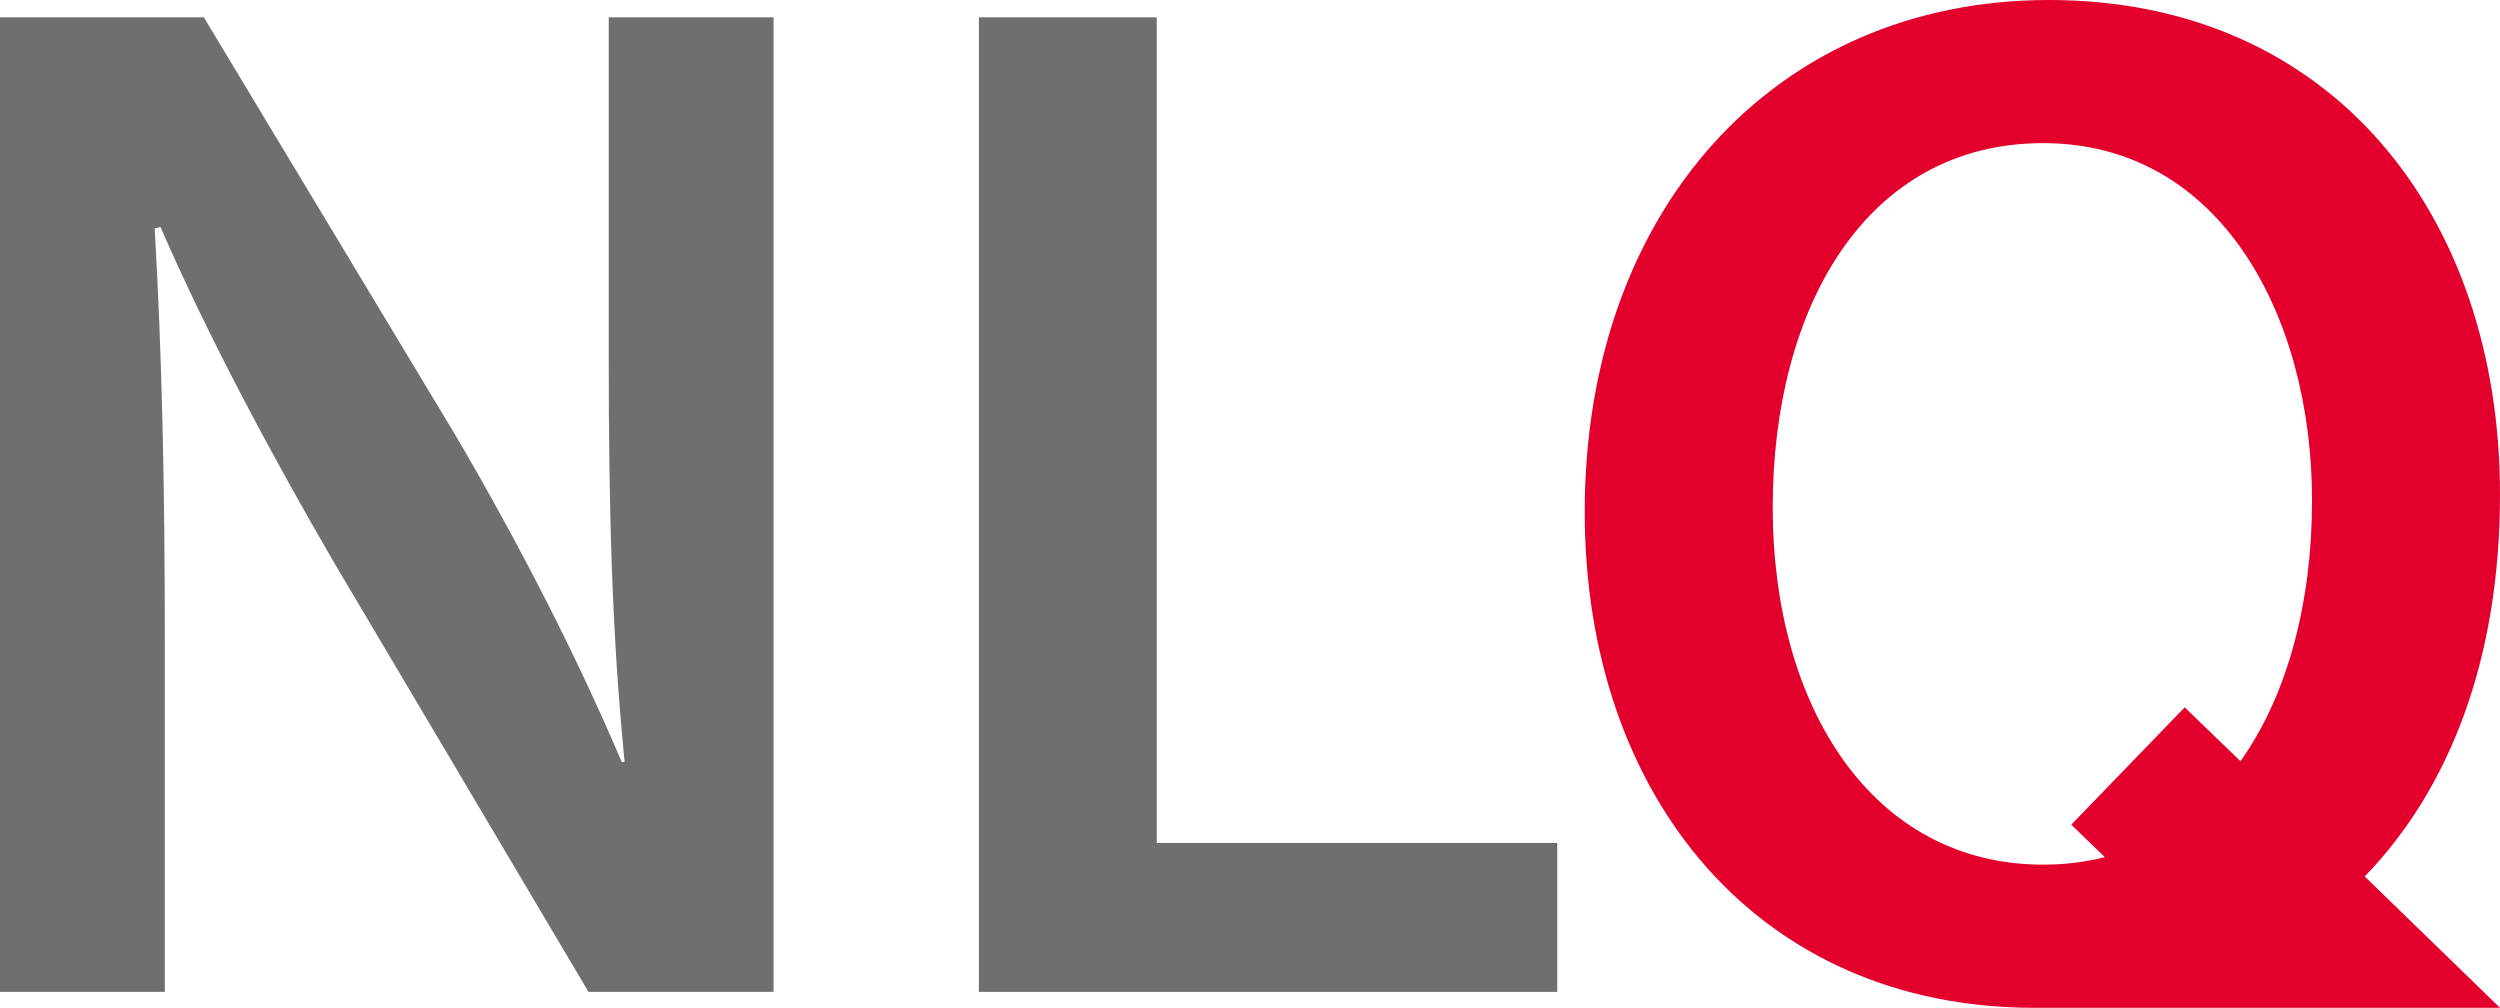
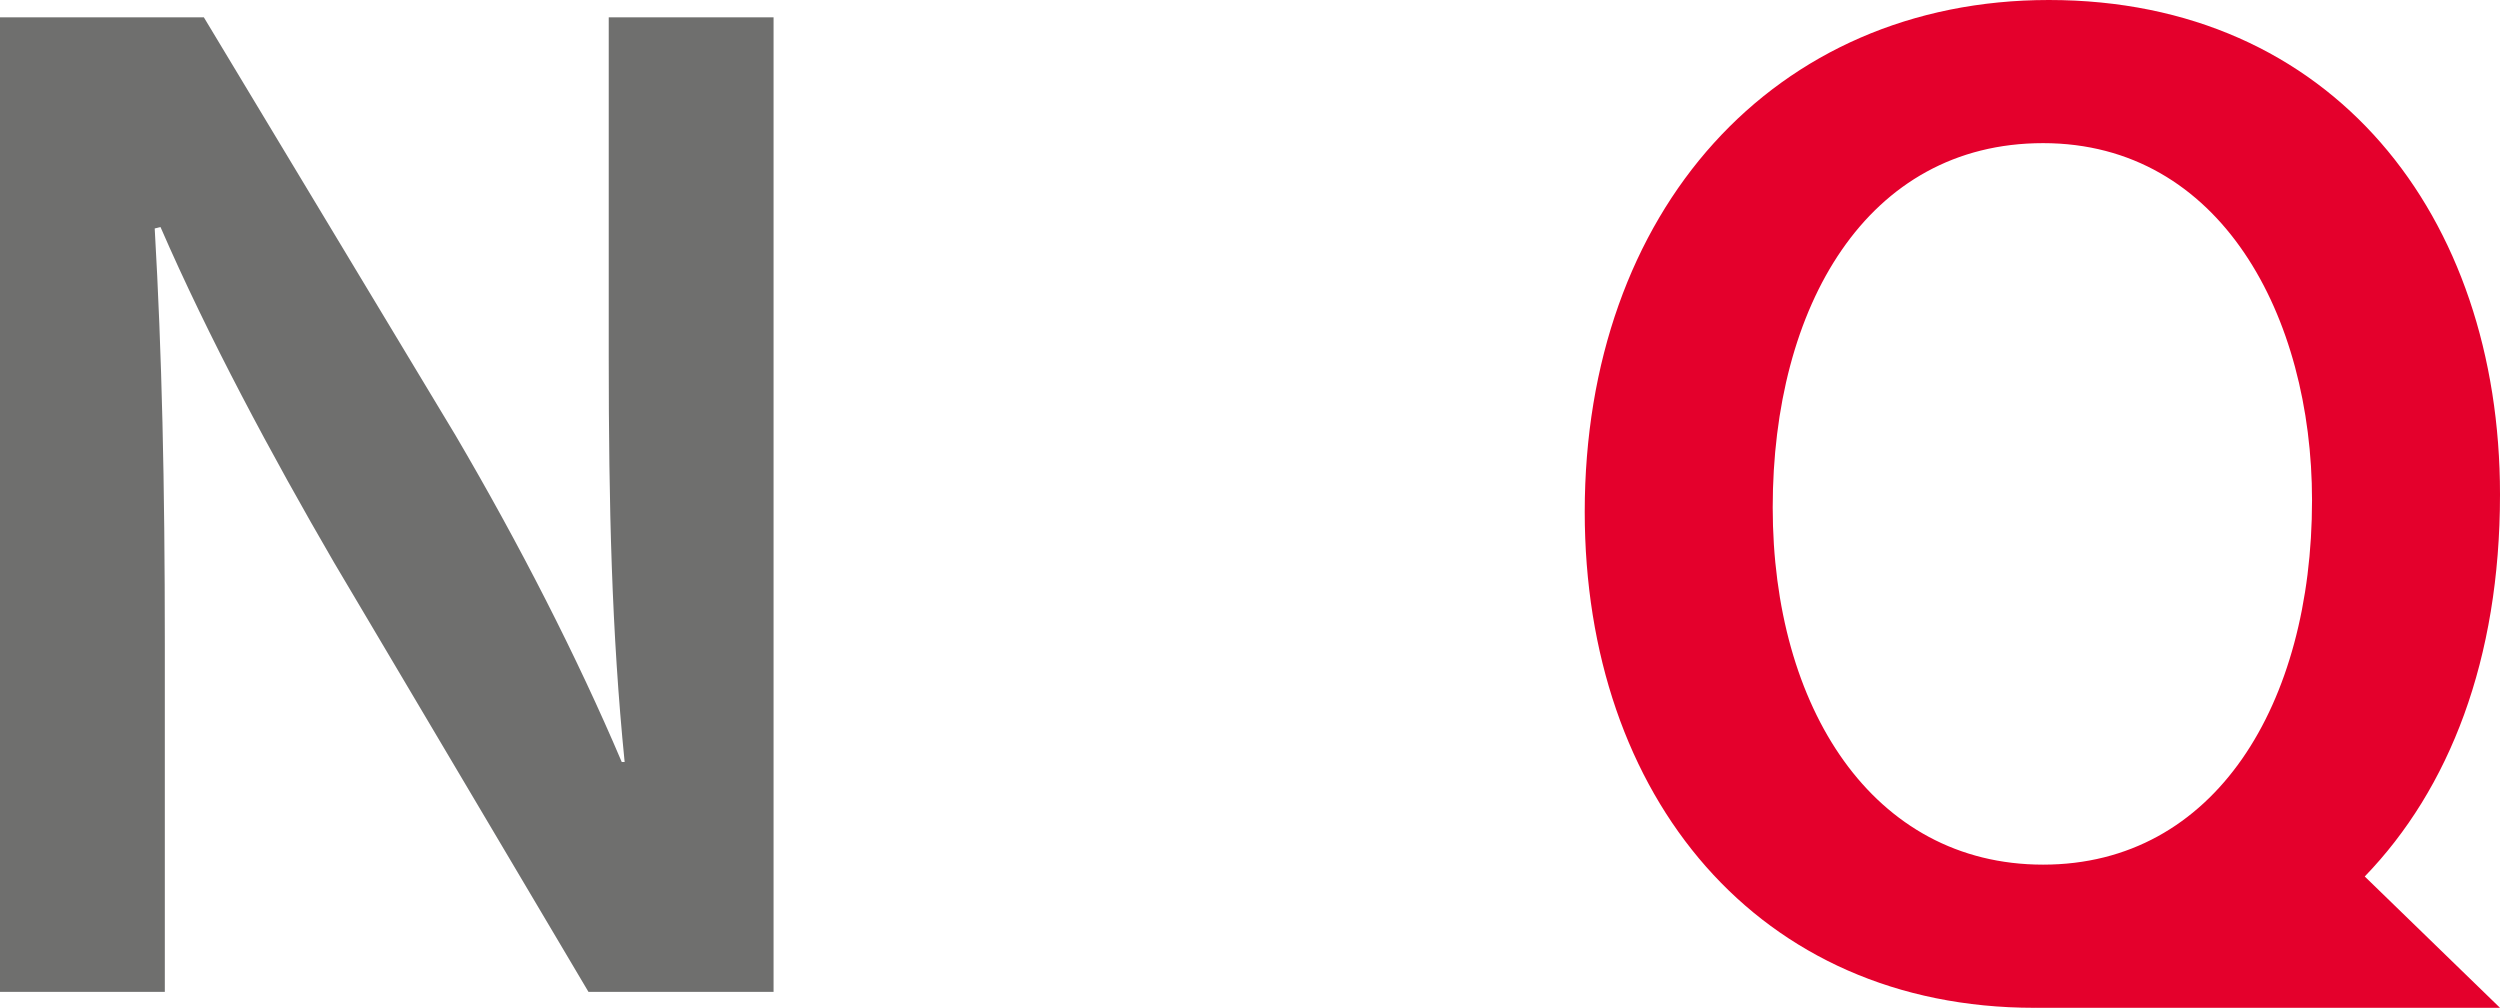
<svg xmlns="http://www.w3.org/2000/svg" version="1.1" id="Ebene_1" x="0px" y="0px" width="250px" height="100.78px" viewBox="0 0 250 100.78" enable-background="new 0 0 250 100.78" xml:space="preserve">
  <g>
    <path fill="#6F6F6E" d="M0,99.189V1.736h20.387l25.158,41.785c6.364,10.846,12.146,22.124,16.629,32.678h0.29   c-1.302-13.012-1.59-25.591-1.59-40.484V1.736h16.483v97.453H58.848L33.401,56.246c-6.218-10.699-12.58-22.556-17.352-33.544   l-0.578,0.145c0.722,12.578,1.011,25.445,1.011,41.495v34.848H0z" />
-     <polygon fill="#6F6F6E" points="97.888,1.736 115.674,1.736 115.674,84.296 155.724,84.296 155.724,99.189 97.888,99.189  " />
-     <rect x="210.305" y="74.091" transform="matrix(0.695 -0.719 0.719 0.695 7.694 182.184)" fill="#E4002C" width="16.322" height="15.873" />
    <path fill="#E4002C" d="M250,49.45C250,21.546,233.227,0,204.887,0c-27.47,0-46.414,21.11-46.414,51.185   c0,28.486,17.353,49.596,44.97,49.596c0.058,0,0.111-0.006,0.17-0.006l-0.007,0.006H250l-13.526-13.133   C244.936,78.892,250,65.968,250,49.45 M177.271,50.752c0-20.098,9.398-36.438,27.04-36.438c17.783,0,26.892,17.351,26.892,35.714   c0,20.387-9.687,36.436-26.892,36.436C187.248,86.464,177.271,70.707,177.271,50.752" />
  </g>
</svg>